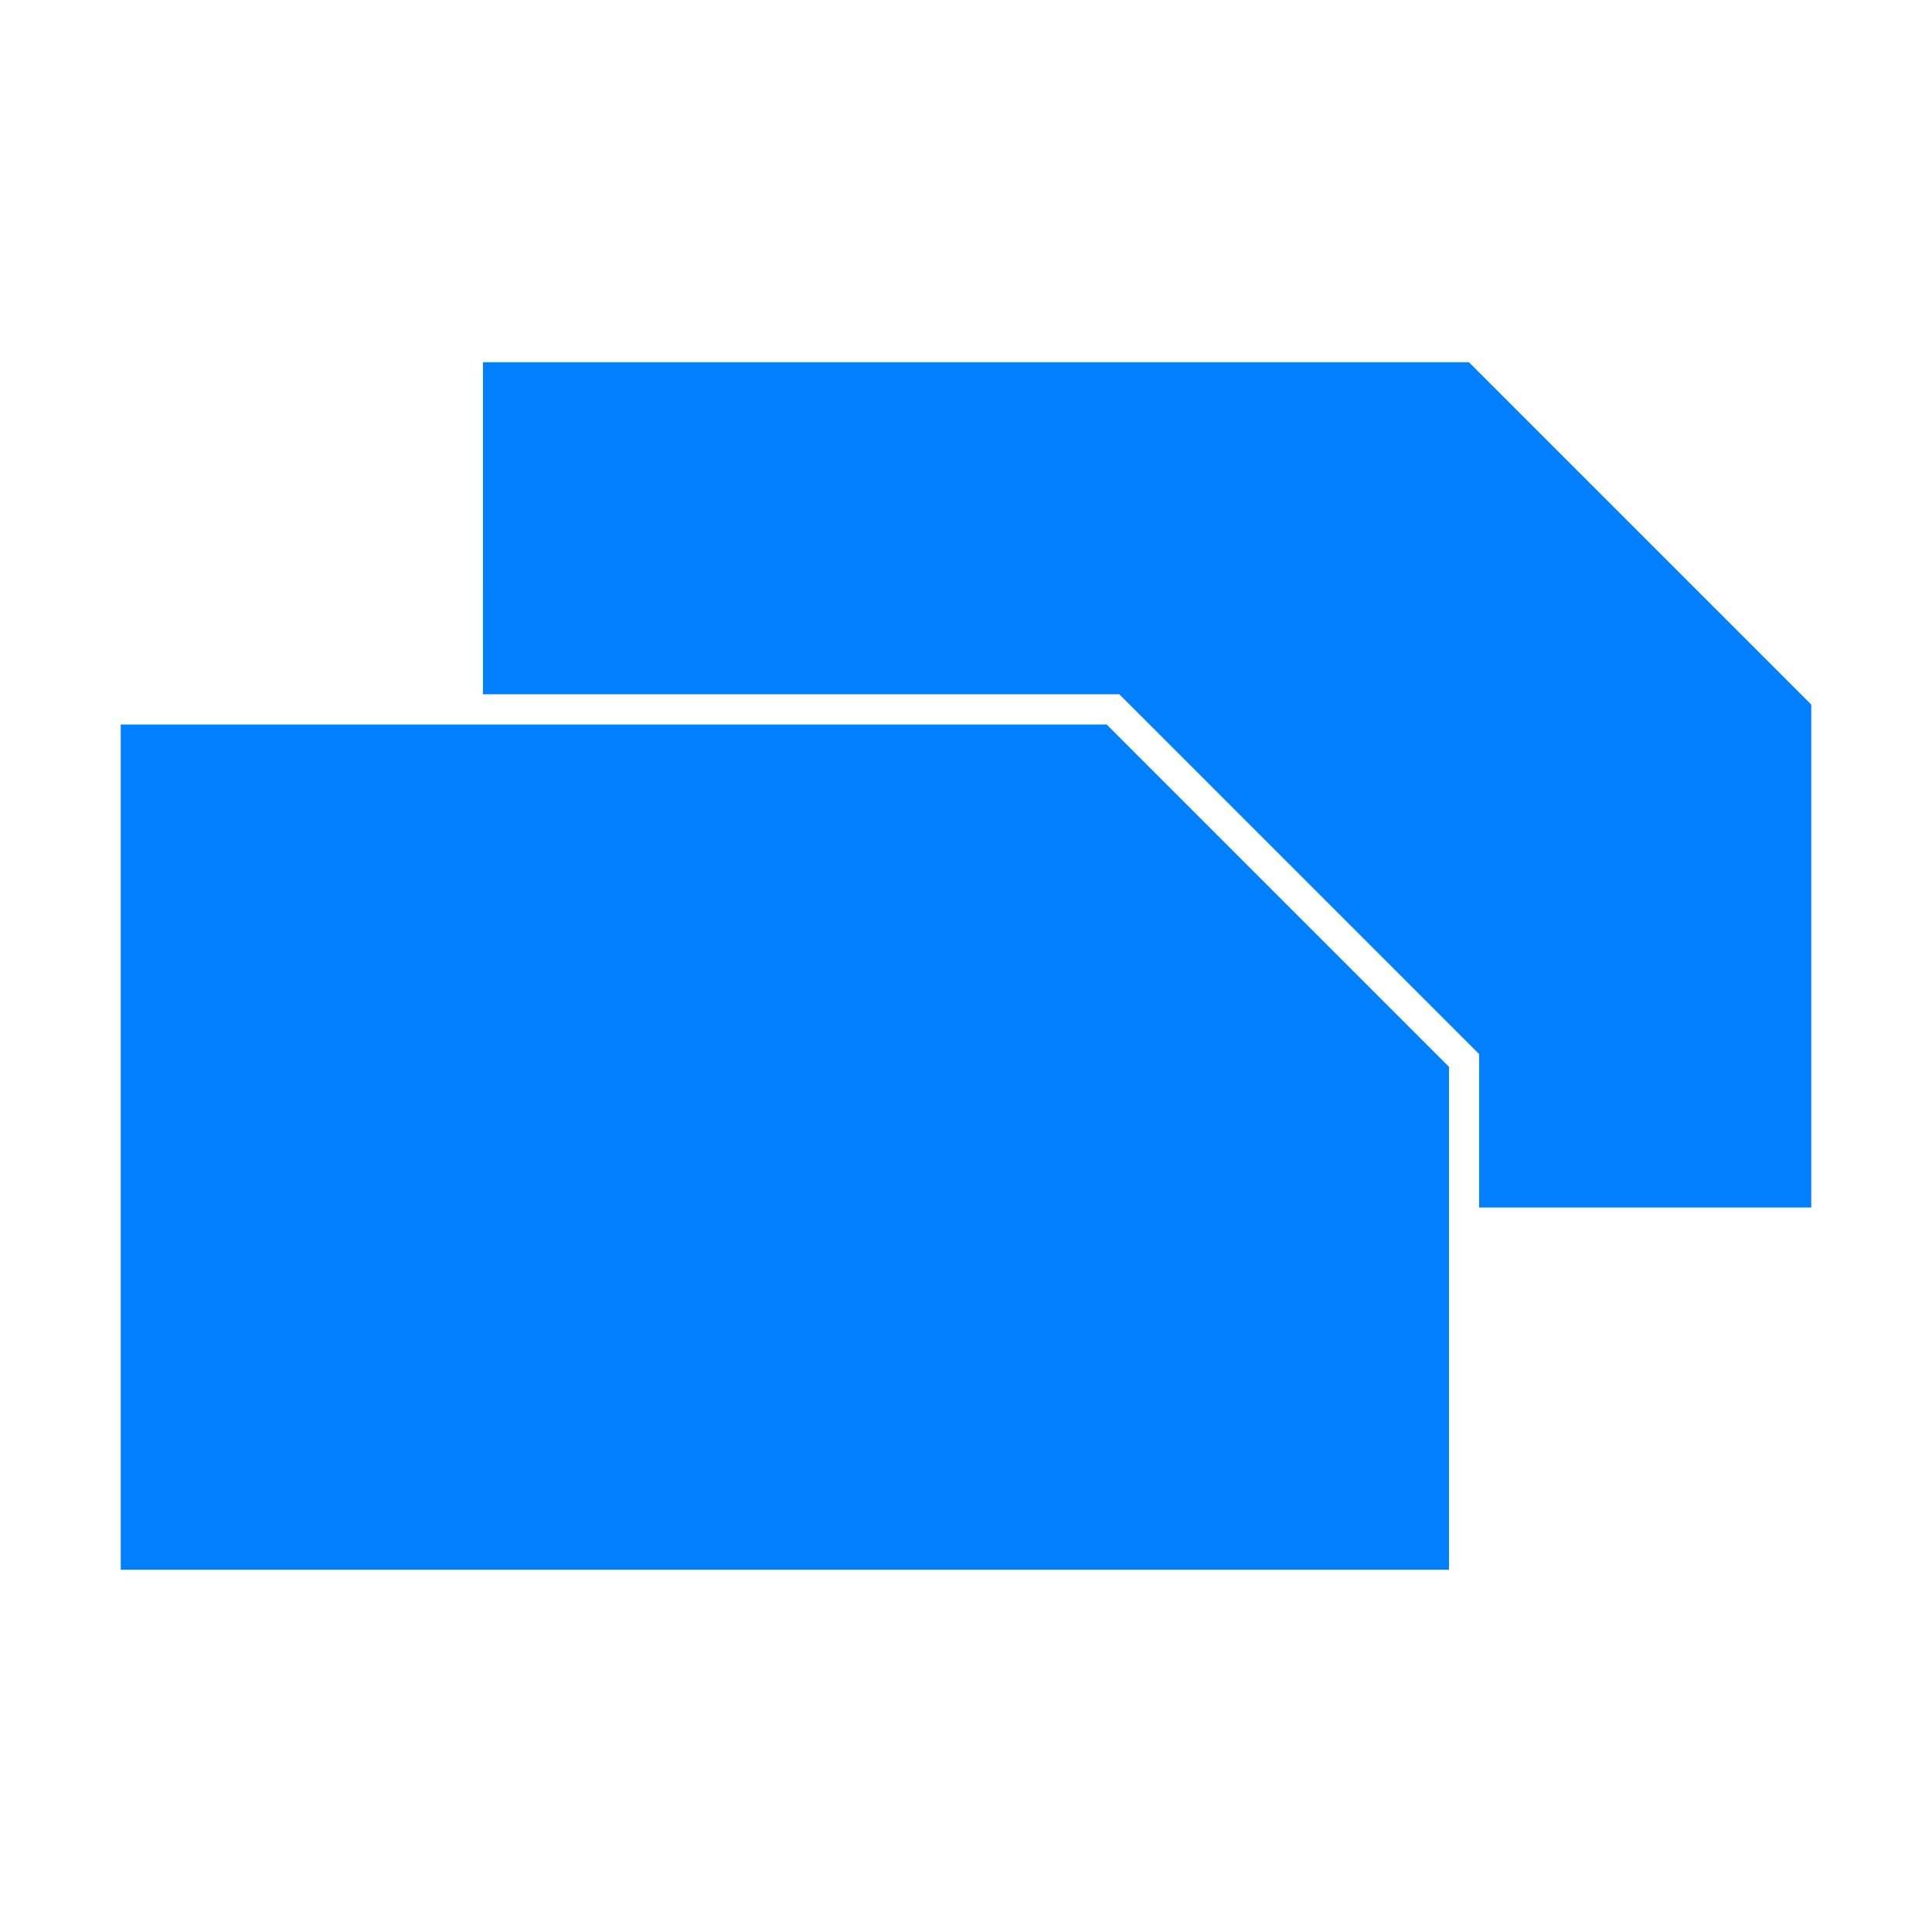
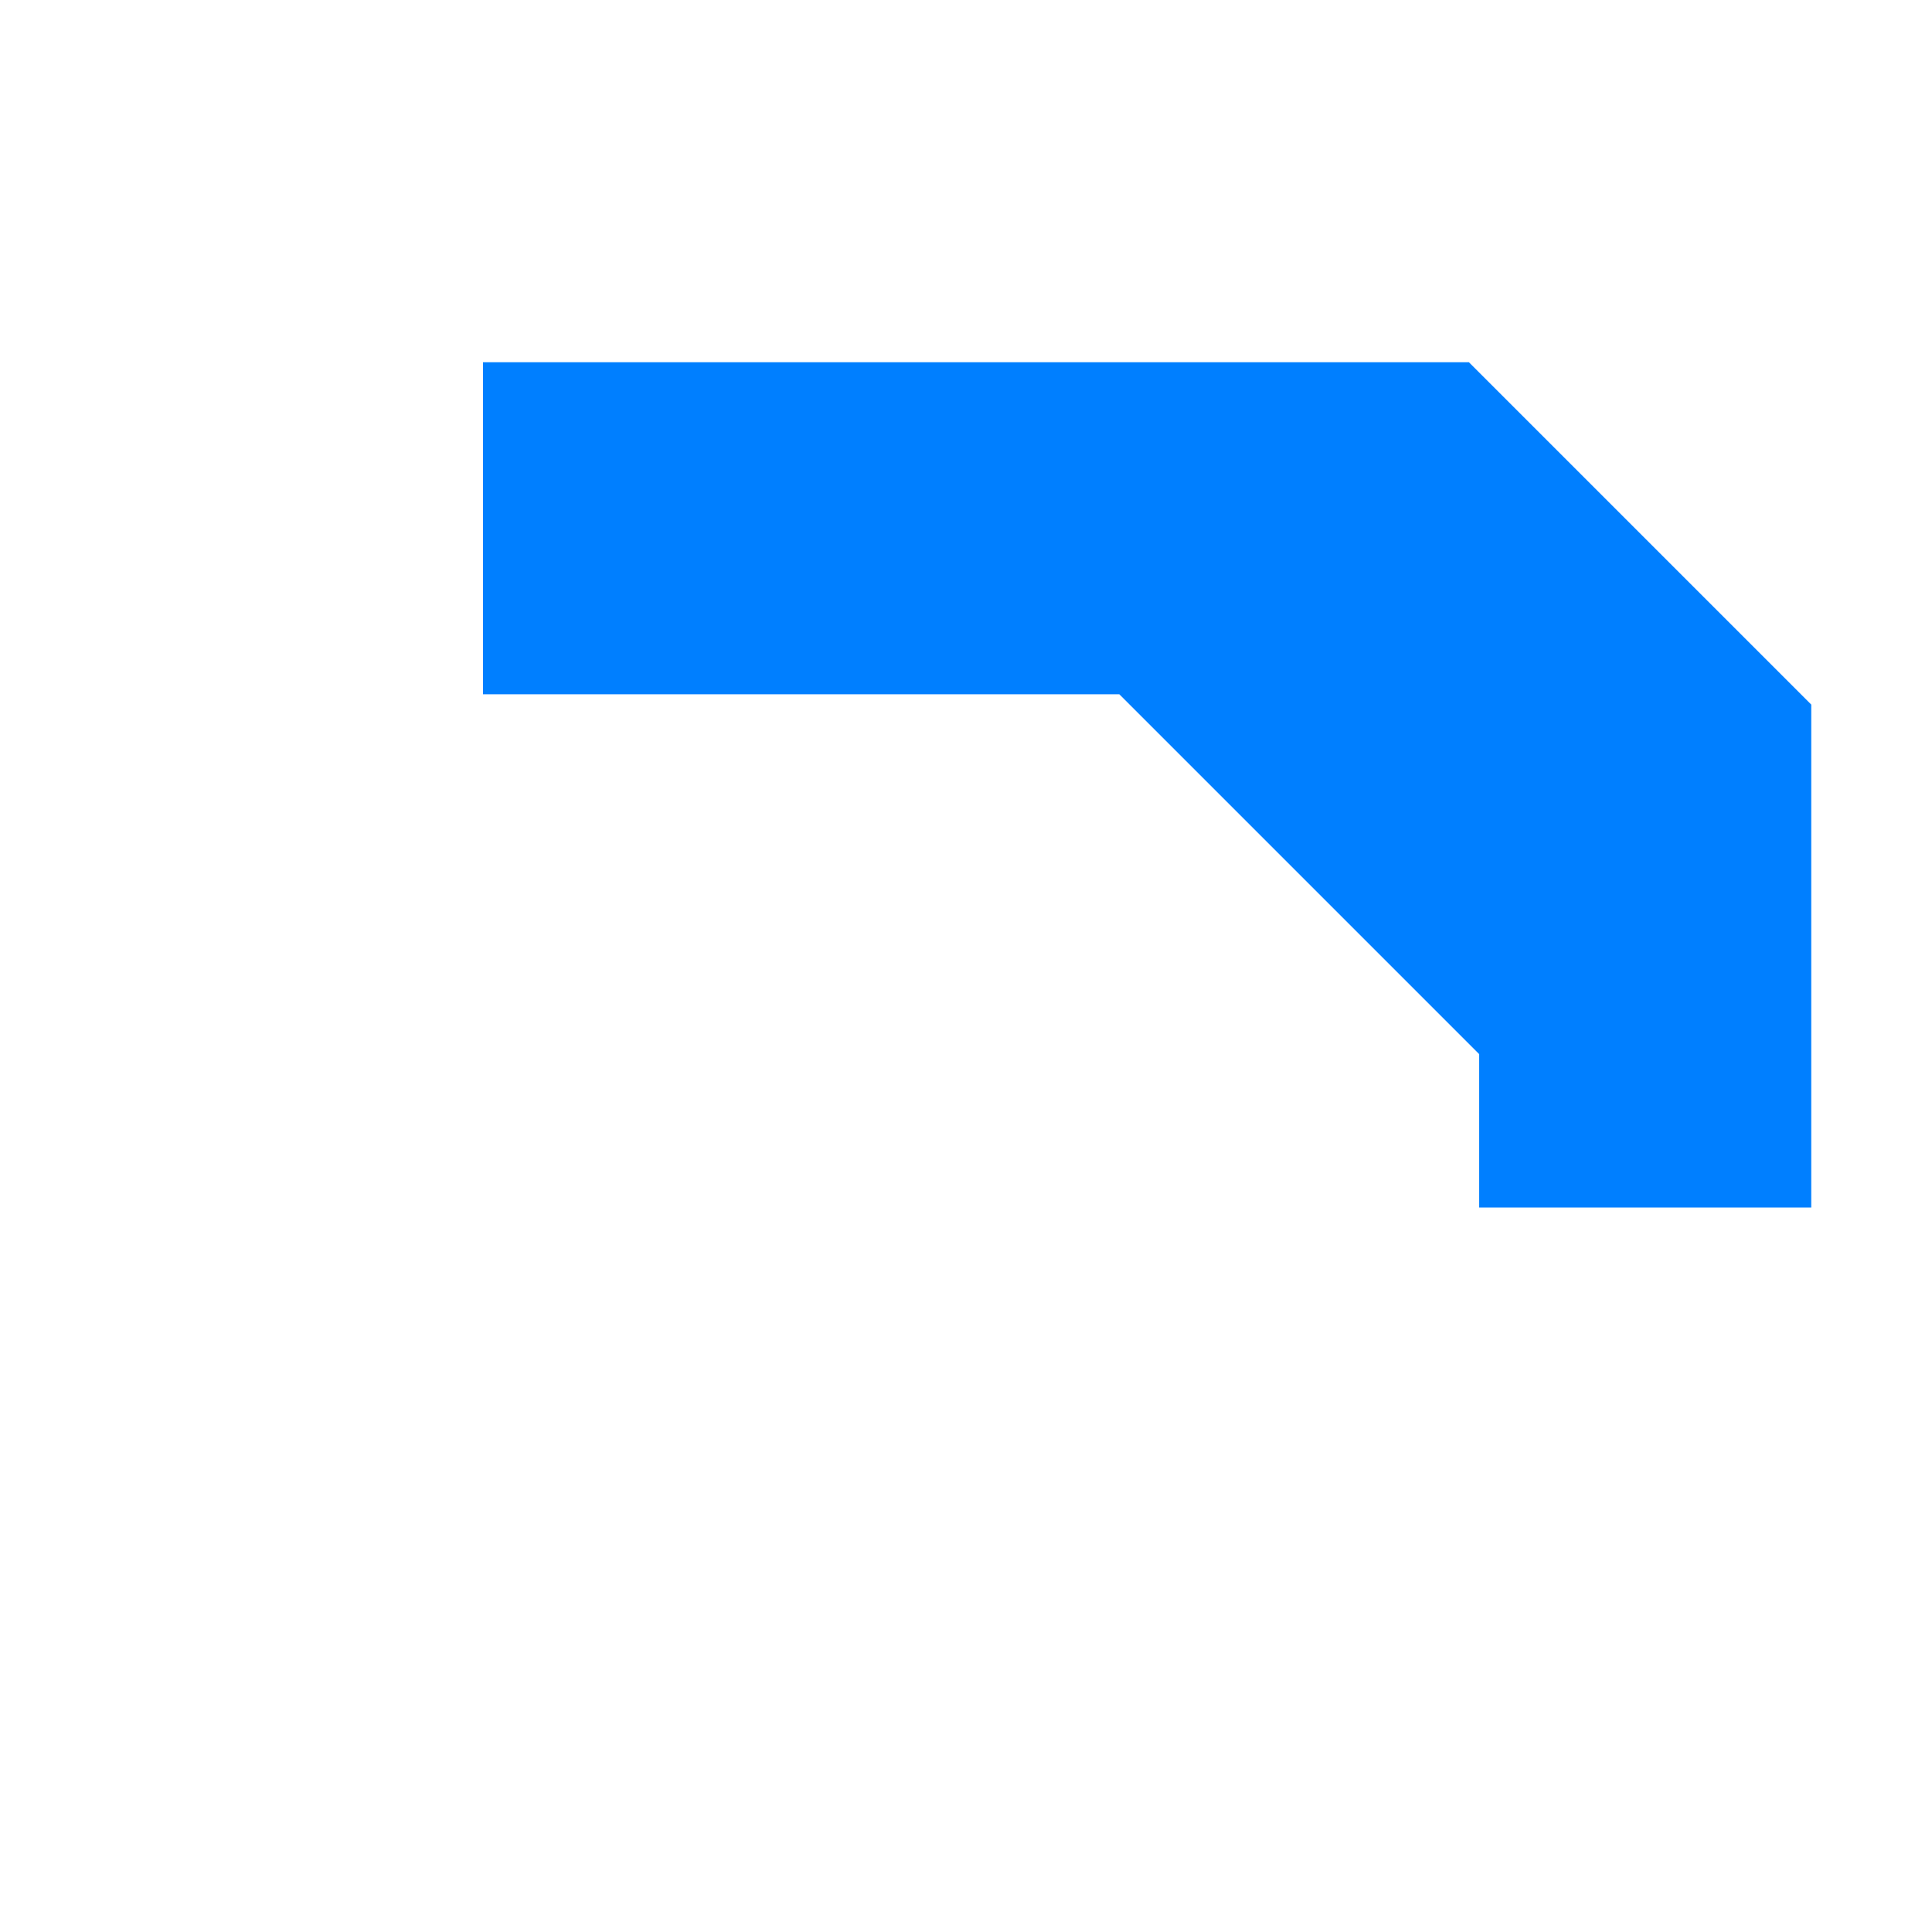
<svg xmlns="http://www.w3.org/2000/svg" width="100pt" height="100pt" version="1.1" viewBox="0 0 100 100">
  <g fill="#007fff">
-     <path d="m75 81.25h-68.75v-43.75h51.031l17.719 17.719z" />
    <path d="m25 18.75h51.031l17.719 17.719v26.031h-17.188v-7.938l-18.625-18.625h-32.938z" />
  </g>
</svg>